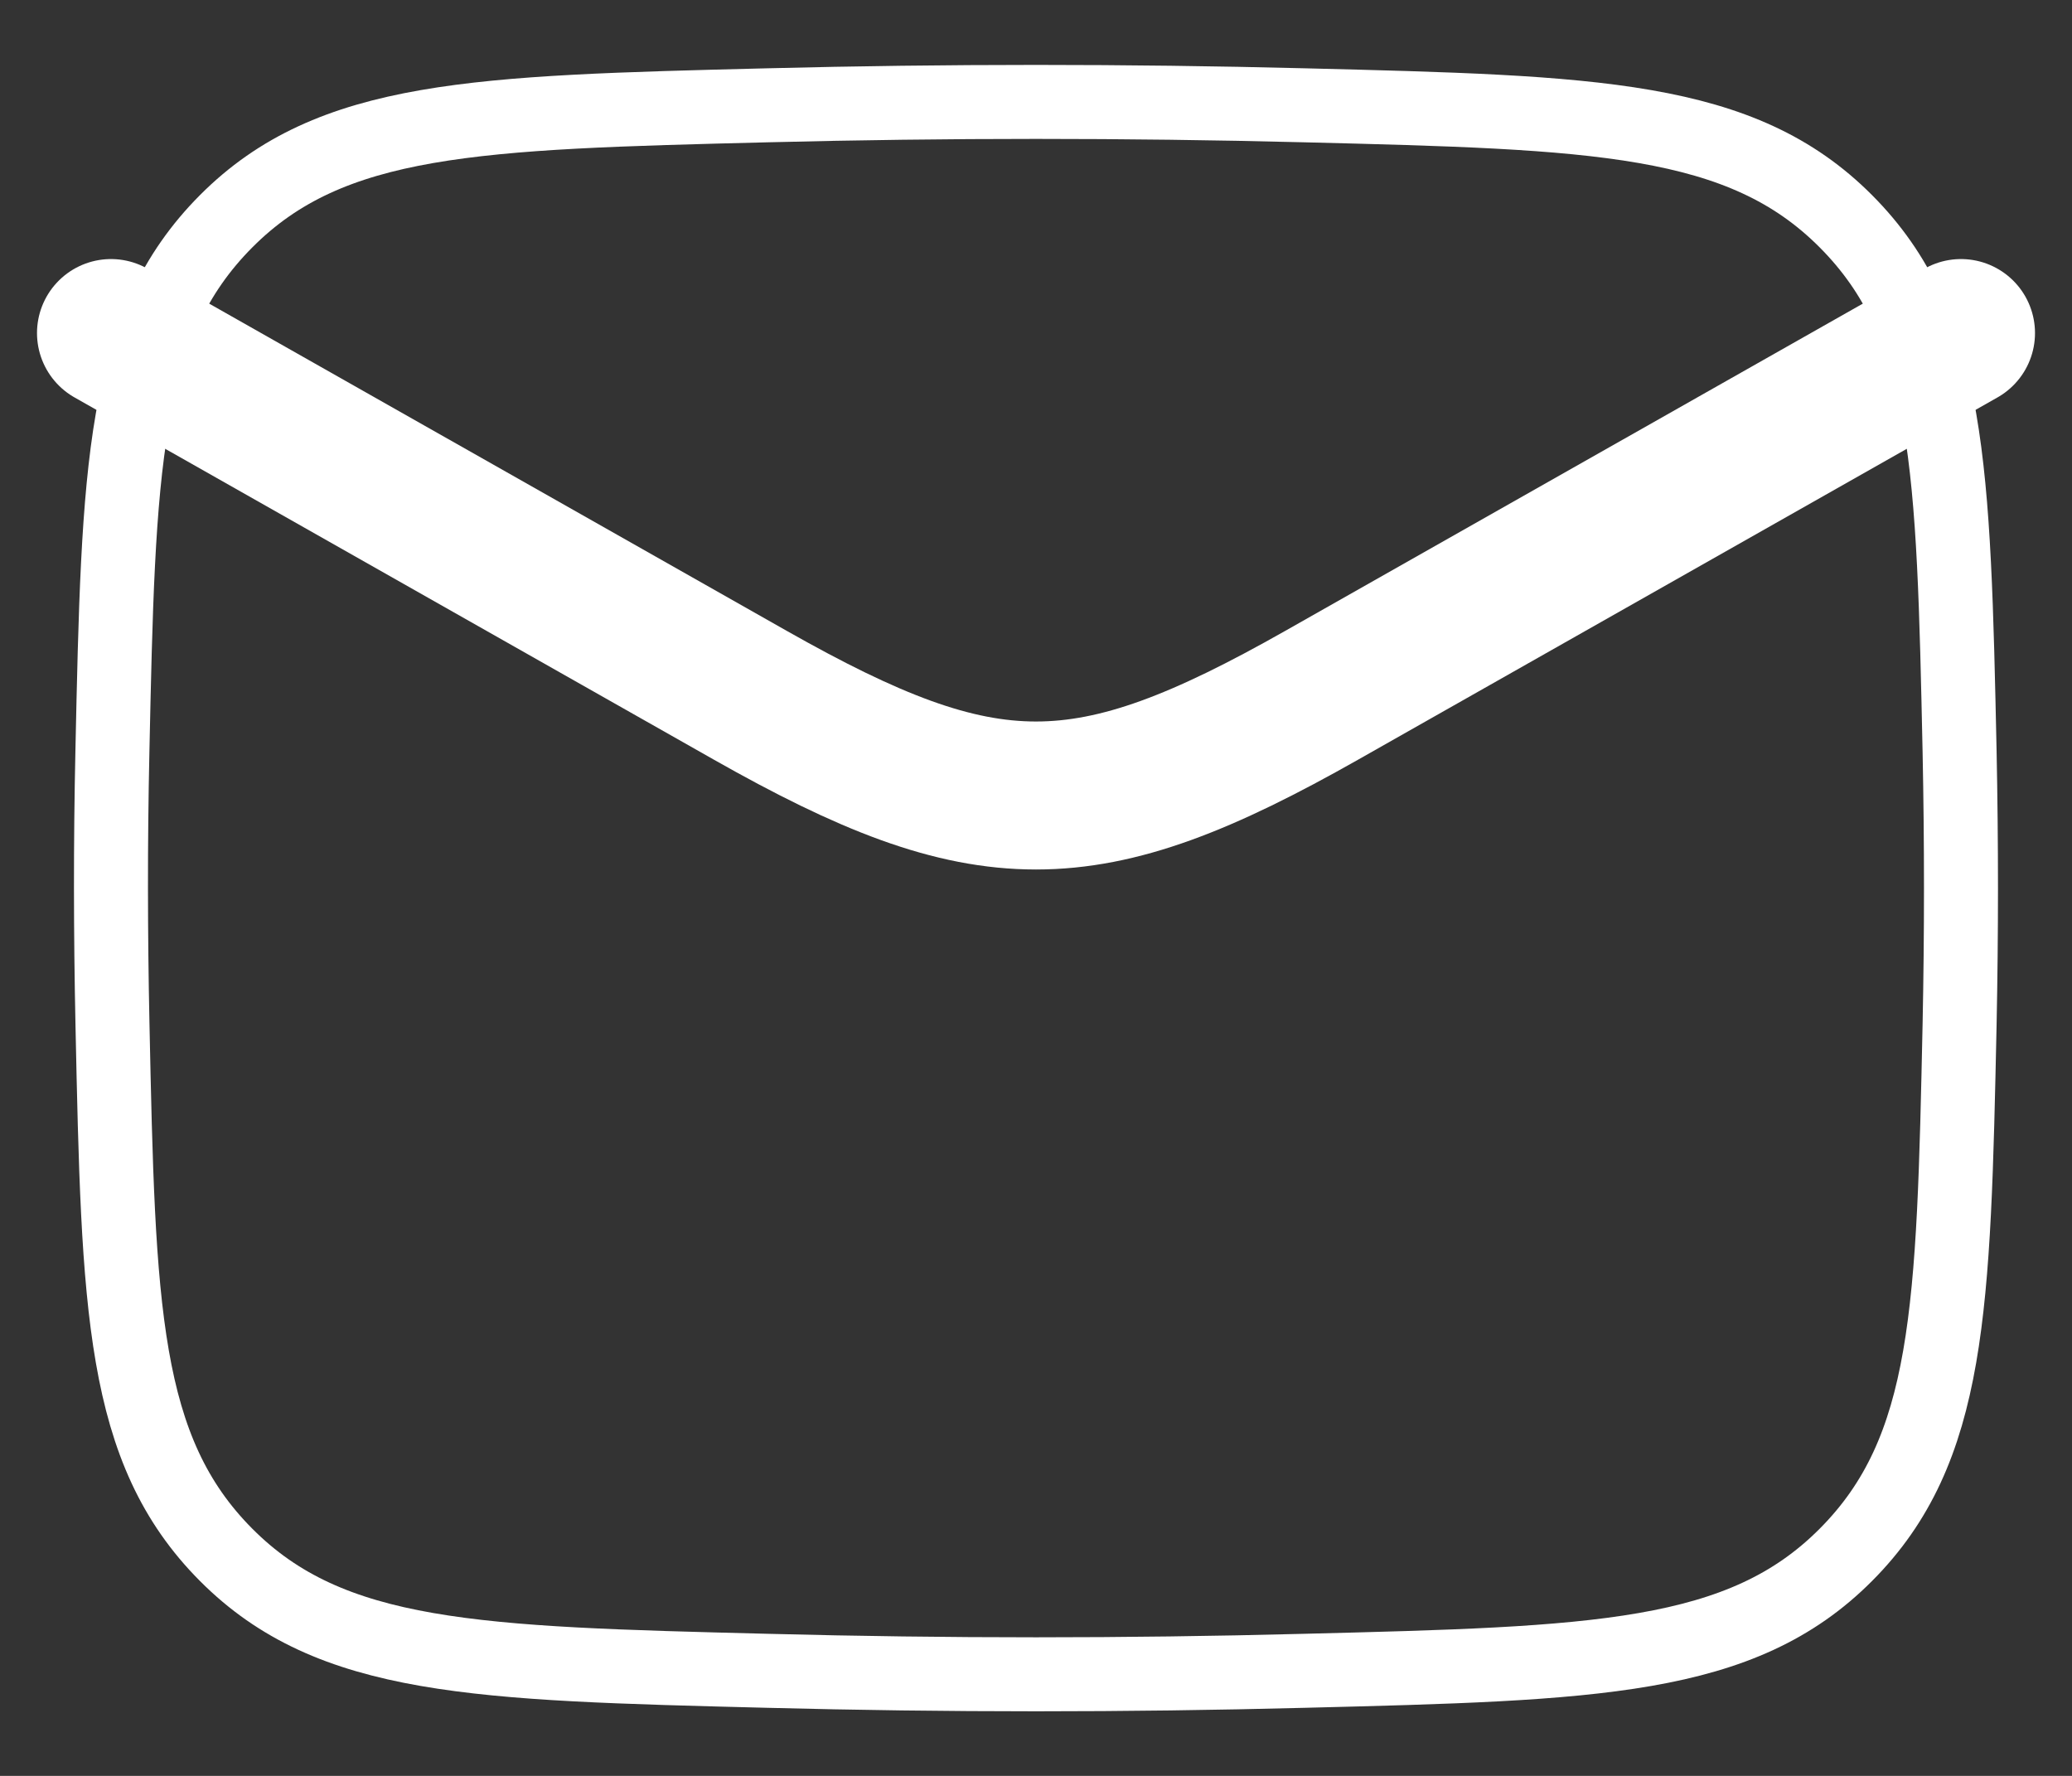
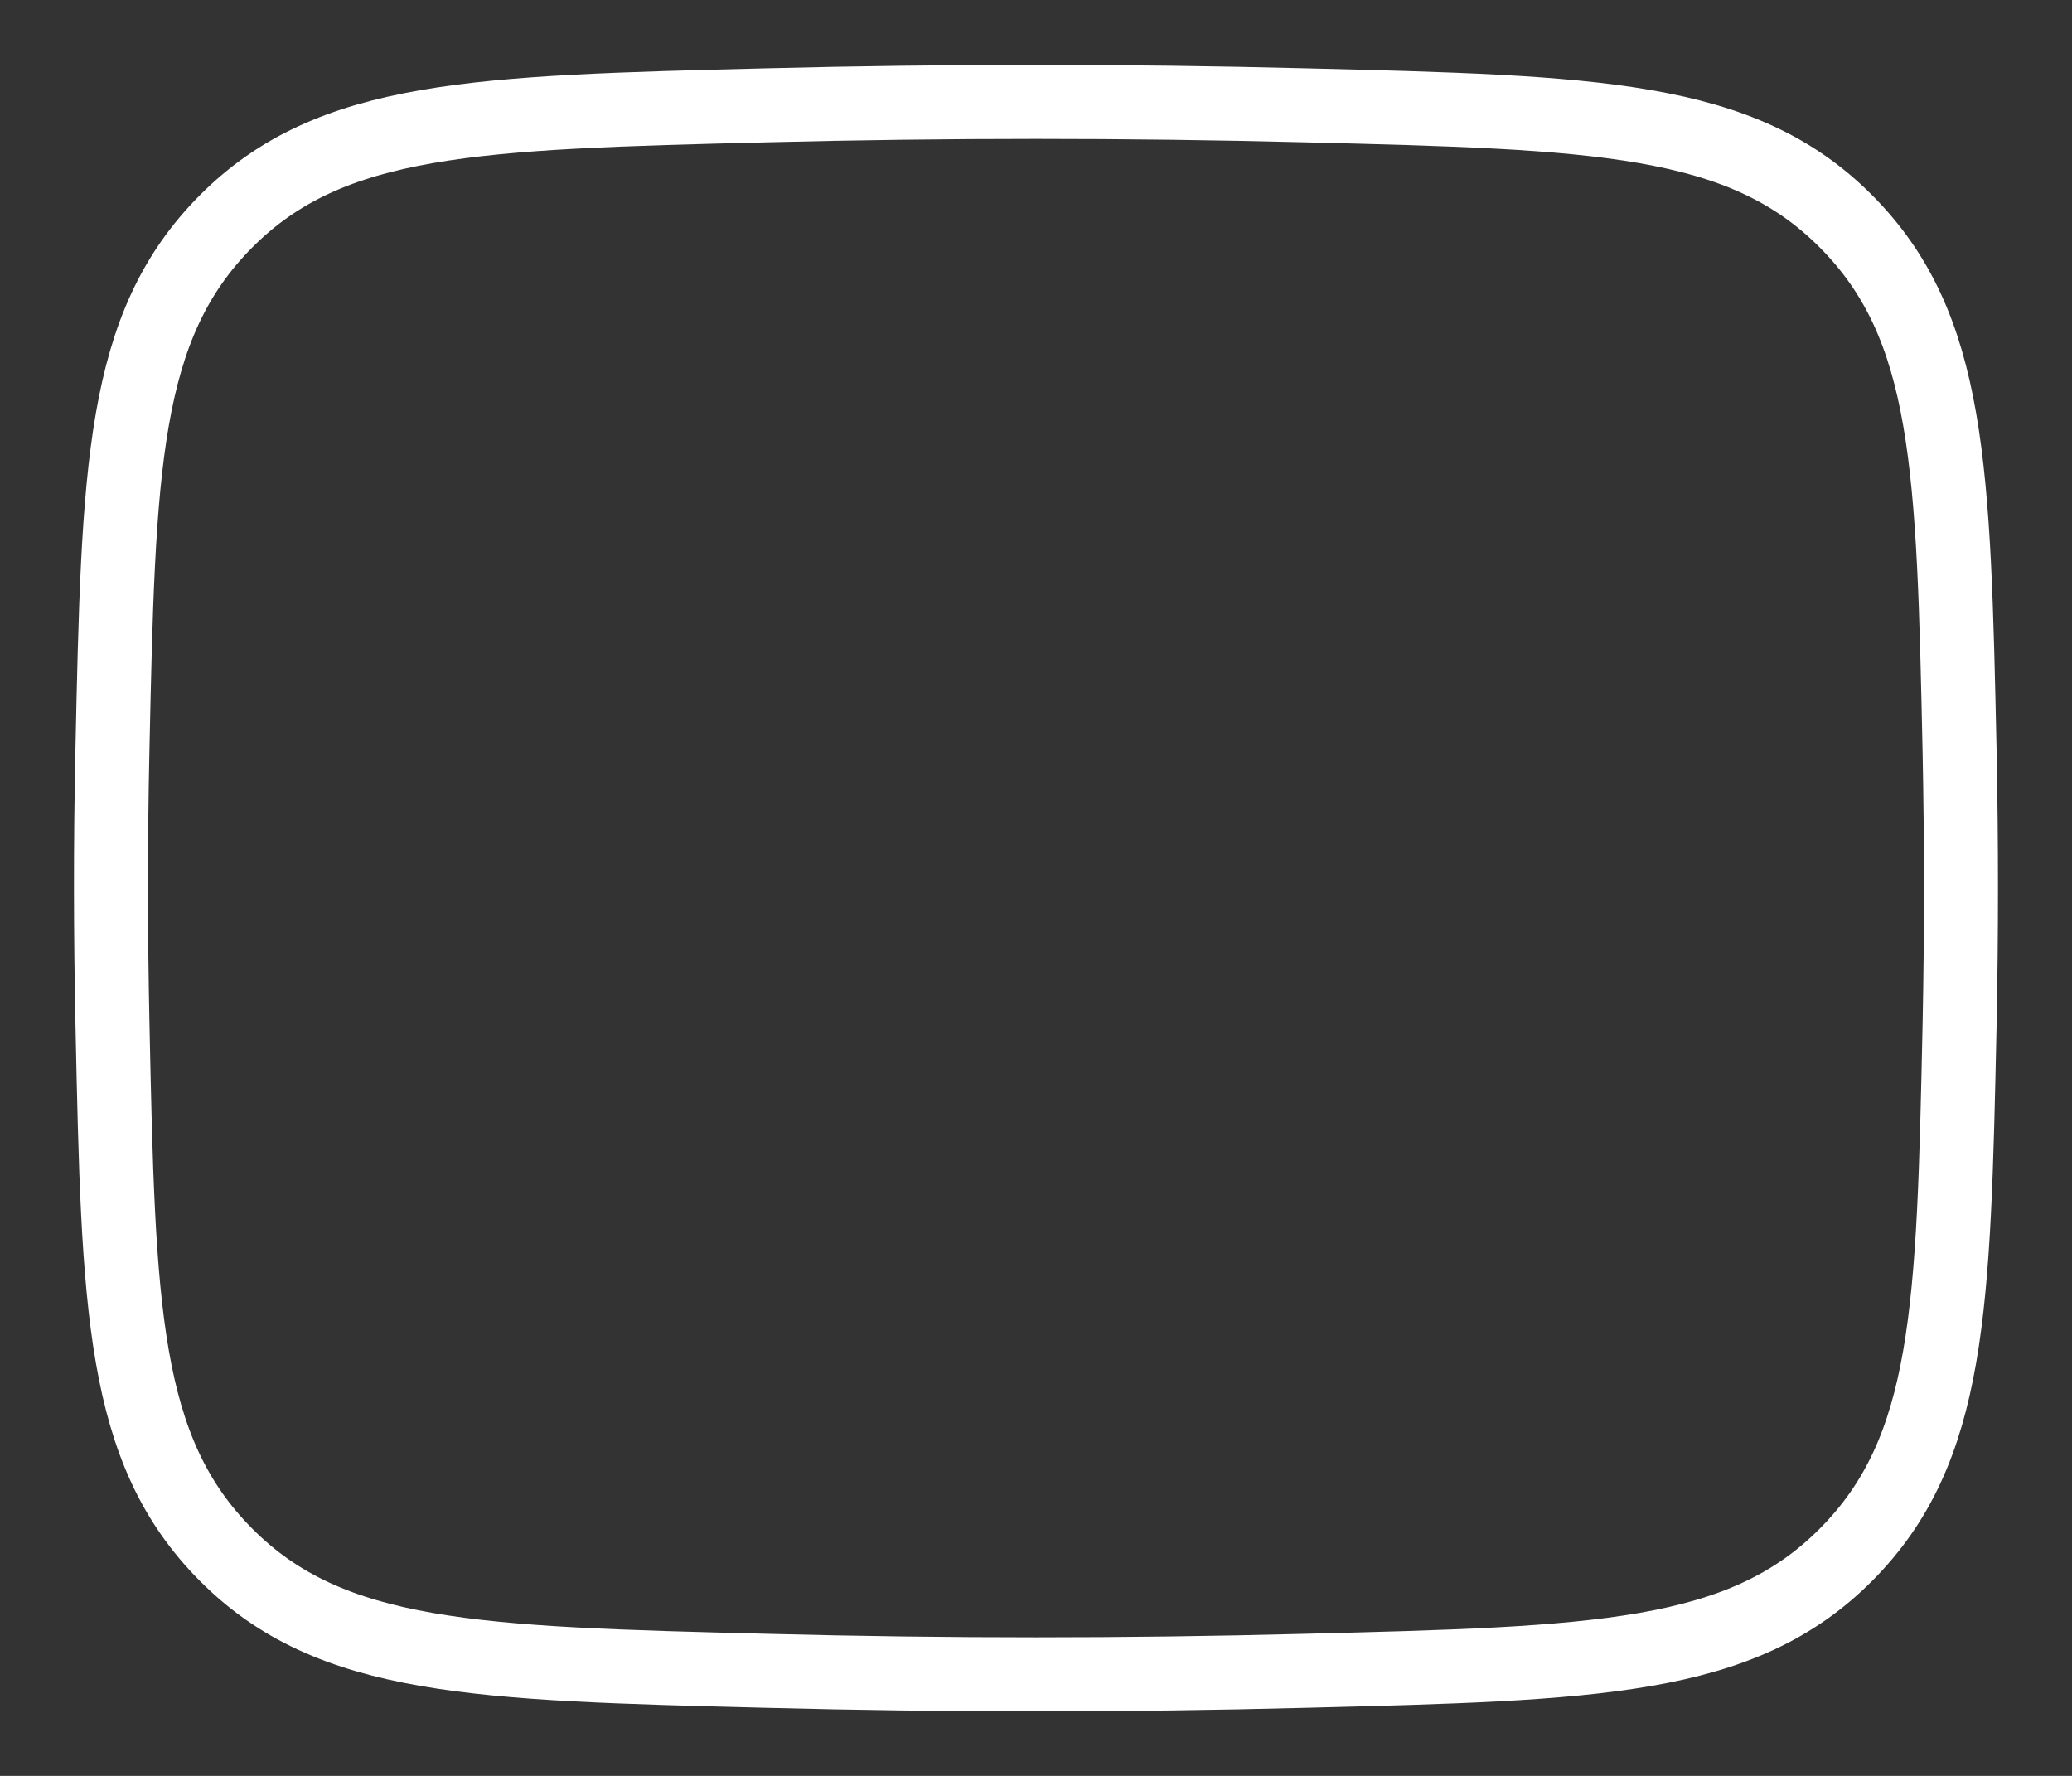
<svg xmlns="http://www.w3.org/2000/svg" width="28" height="24" viewBox="0 0 28 24" fill="none">
  <rect x="0" y="0" width="28" height="24" fill="#333333" stroke="none" />
  <path d="M1.52 13.846C1.601 17.678 1.643 19.594 3.056 21.013C4.47 22.433 6.438 22.481 10.374 22.58C12.799 22.643 15.201 22.643 17.626 22.58C21.562 22.481 23.53 22.433 24.944 21.013C26.358 19.594 26.399 17.678 26.481 13.846C26.506 12.614 26.506 11.389 26.481 10.156C26.399 6.325 26.358 4.409 24.944 2.99C23.53 1.57 21.562 1.521 17.626 1.423C15.209 1.362 12.791 1.362 10.374 1.423C6.438 1.521 4.47 1.57 3.056 2.99C1.643 4.409 1.601 6.325 1.519 10.156C1.492 11.386 1.494 12.617 1.52 13.846Z" stroke="white" stroke-linecap="round" stroke-linejoin="round" />
-   <path d="M1.5 4.501L10.141 9.397C13.328 11.202 14.672 11.202 17.859 9.397L26.5 4.501" stroke="white" stroke-width="2" stroke-linecap="round" stroke-linejoin="round" />
</svg>